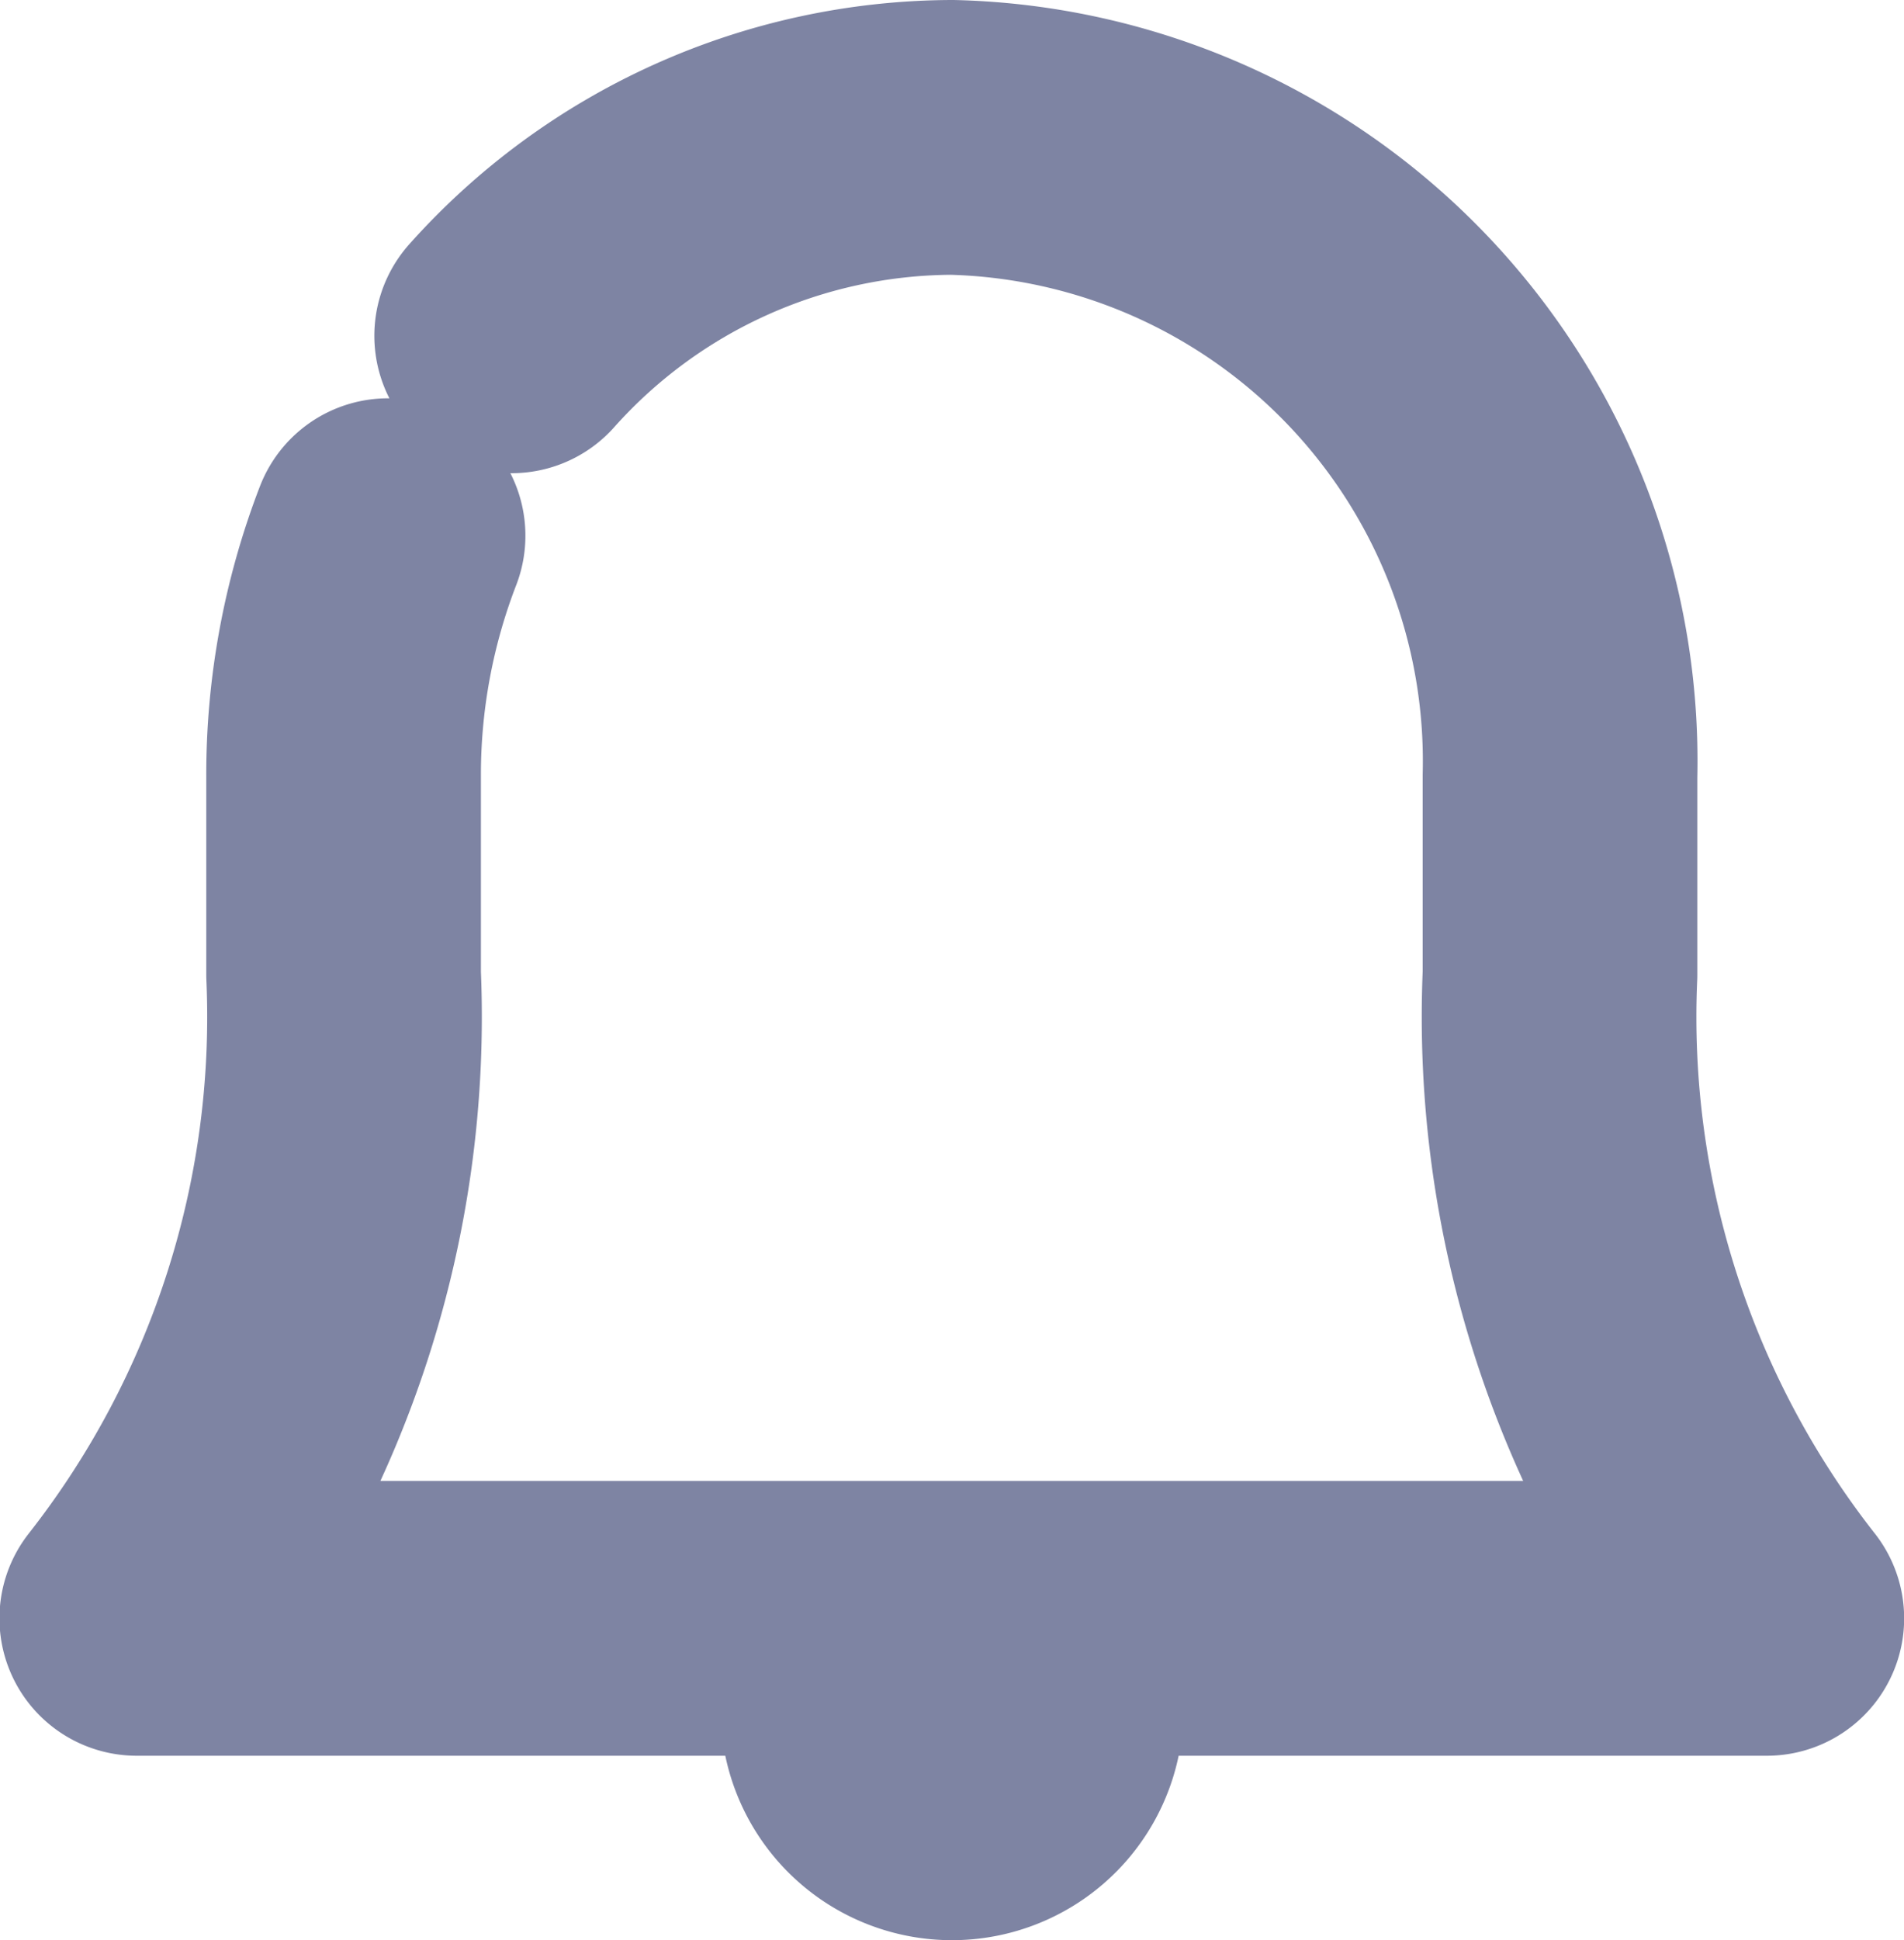
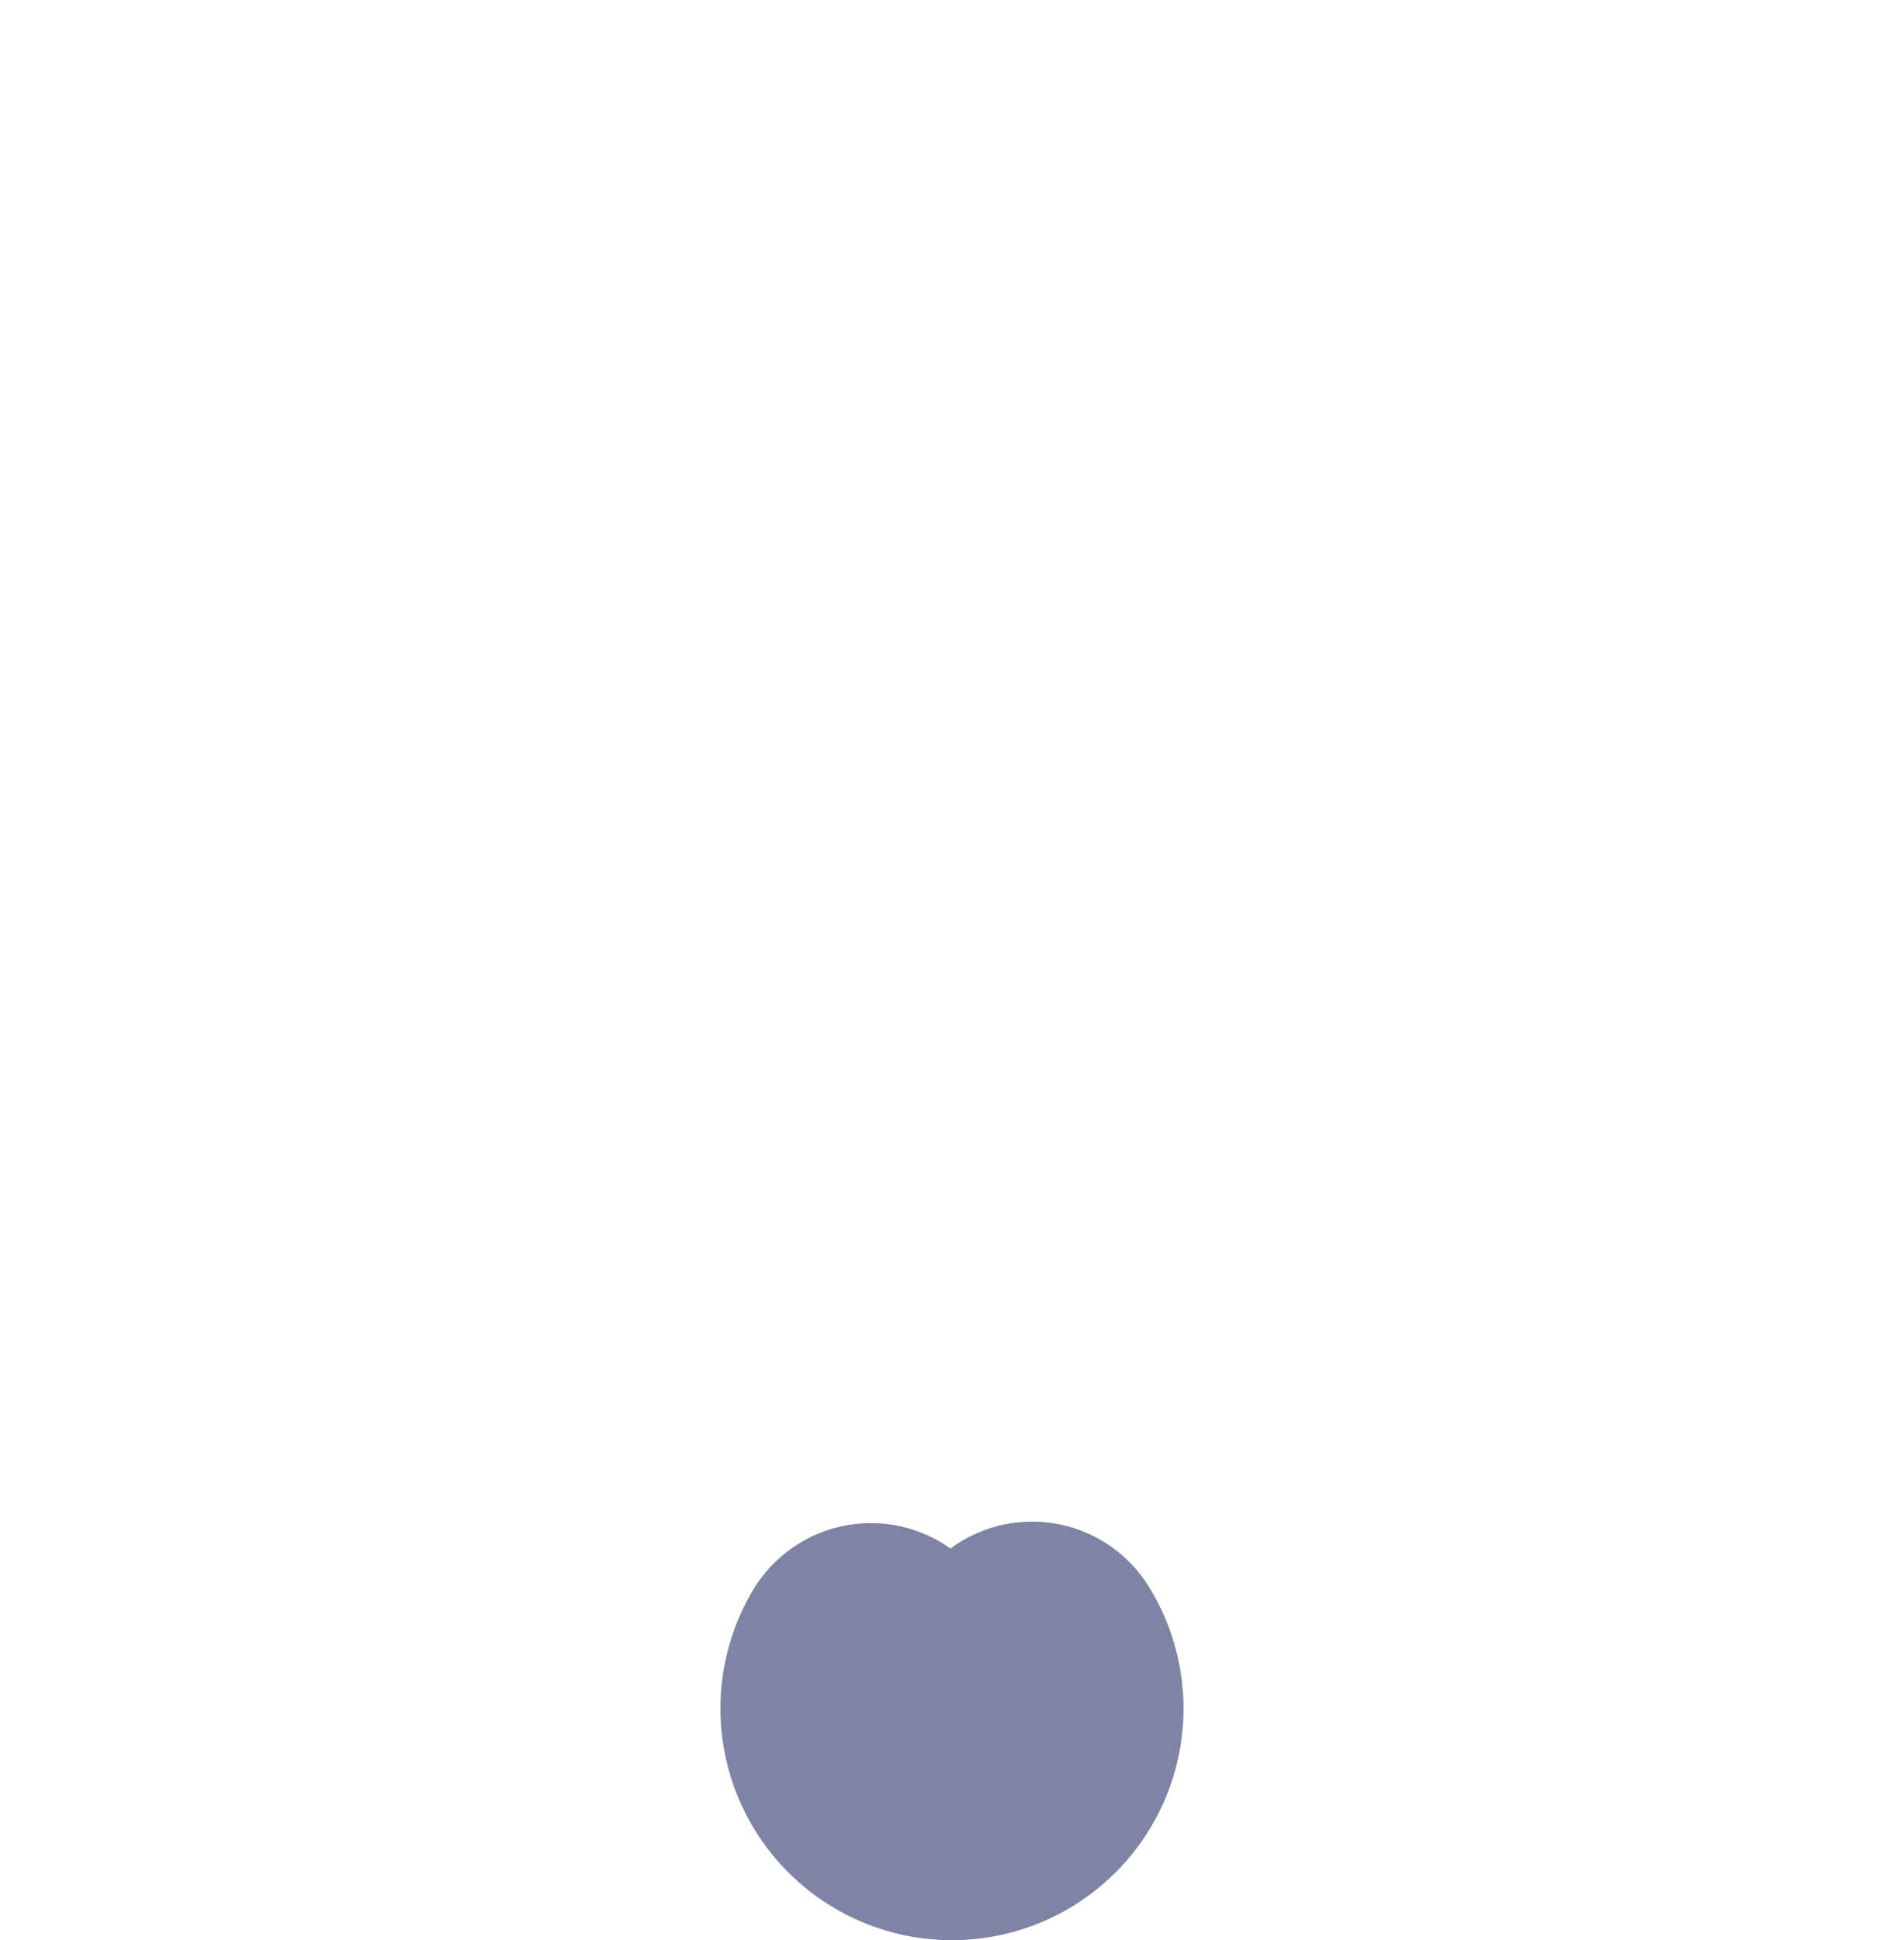
<svg xmlns="http://www.w3.org/2000/svg" width="13.865" height="14.121" viewBox="0 0 13.865 14.121">
  <g id="Group_408" data-name="Group 408" transform="translate(1 1)">
    <g id="Group_407" data-name="Group 407" transform="translate(0)">
-       <path id="Path_479" data-name="Path 479" d="M179.23,177.933a4.318,4.318,0,0,1,3.207-1.444h0a4.541,4.541,0,0,1,4.427,4.648v1.444a7.089,7.089,0,0,0,1.506,4.687H176.5a7.089,7.089,0,0,0,1.506-4.687v-1.444a4.832,4.832,0,0,1,.324-1.749" transform="translate(-176.504 -176.489)" fill="none" stroke="#7e84a3" stroke-linecap="round" stroke-linejoin="round" stroke-width="2" />
-     </g>
+       </g>
    <path id="Path_480" data-name="Path 480" d="M193.157,208.961a.686.686,0,1,1-1.174.011" transform="translate(-186.641 -197.886)" fill="none" stroke="#7e84a3" stroke-linecap="round" stroke-linejoin="round" stroke-width="2" />
  </g>
</svg>